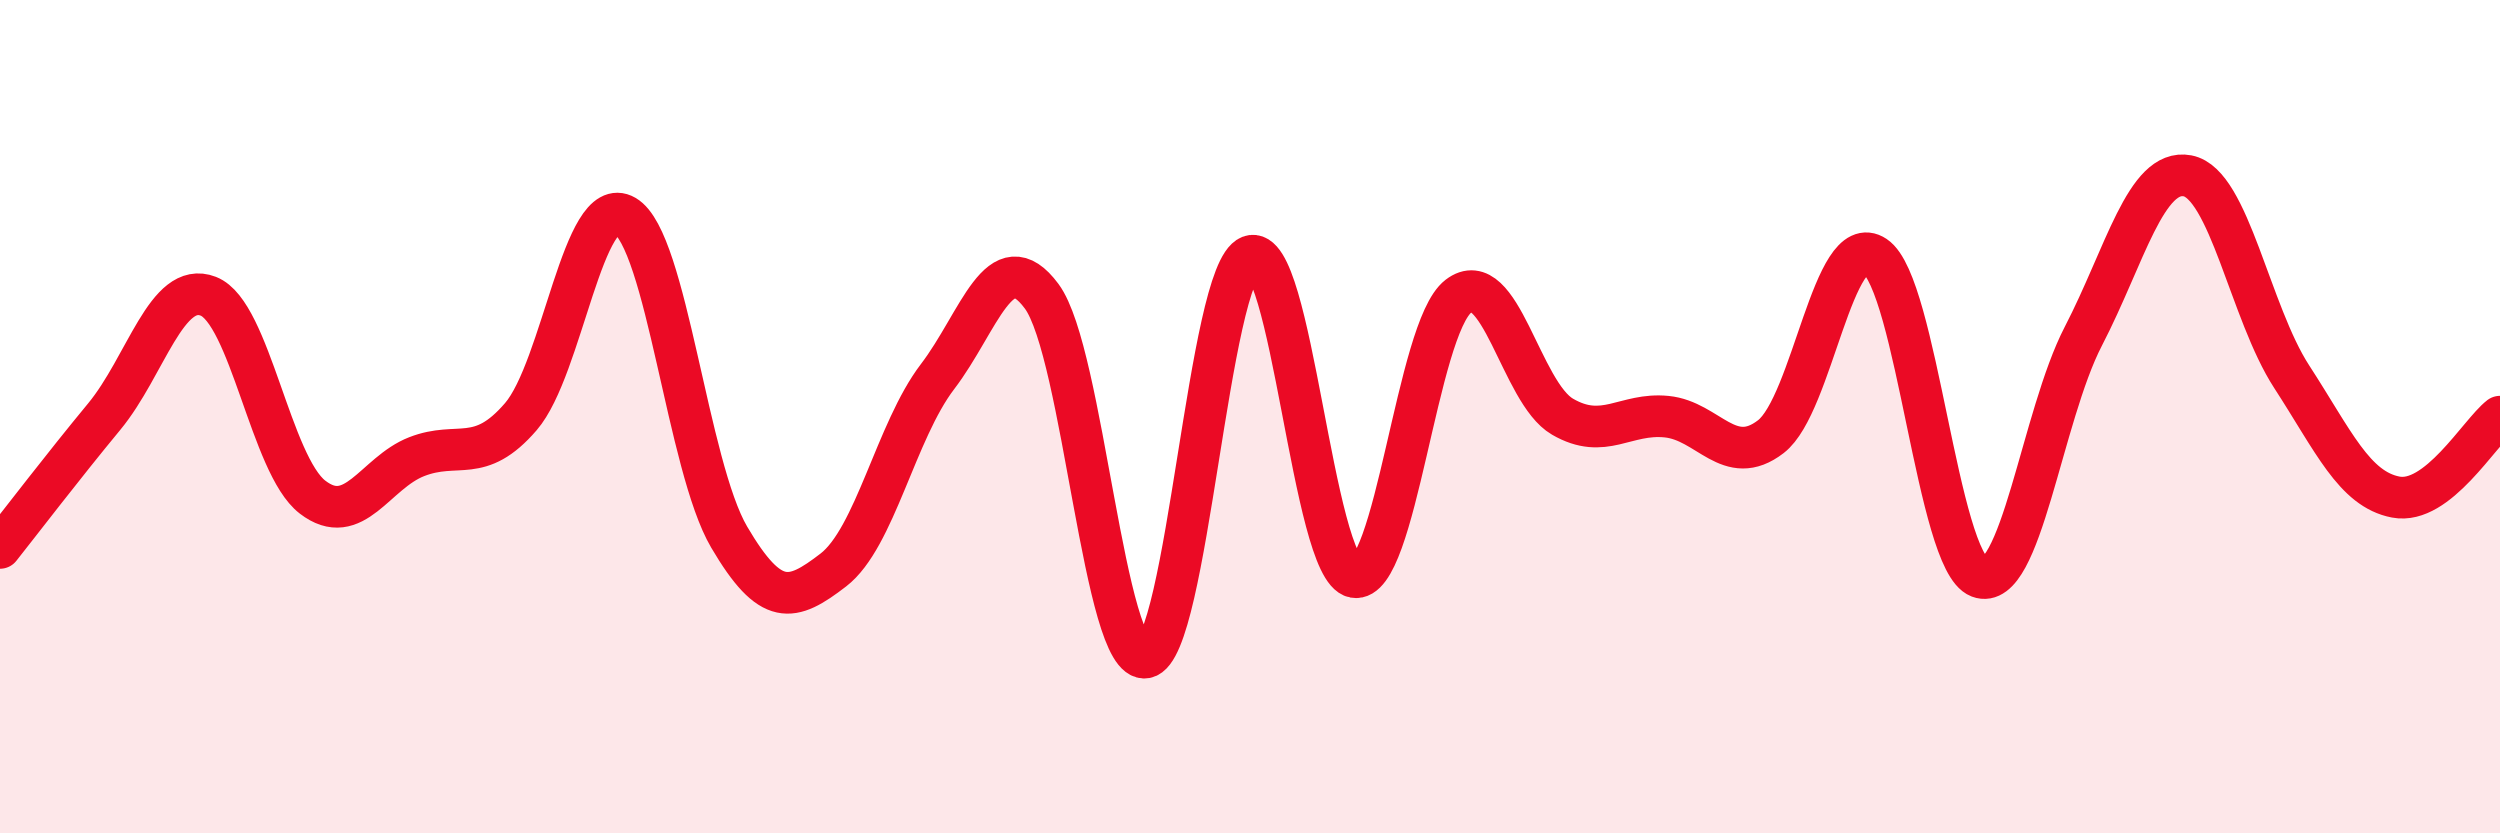
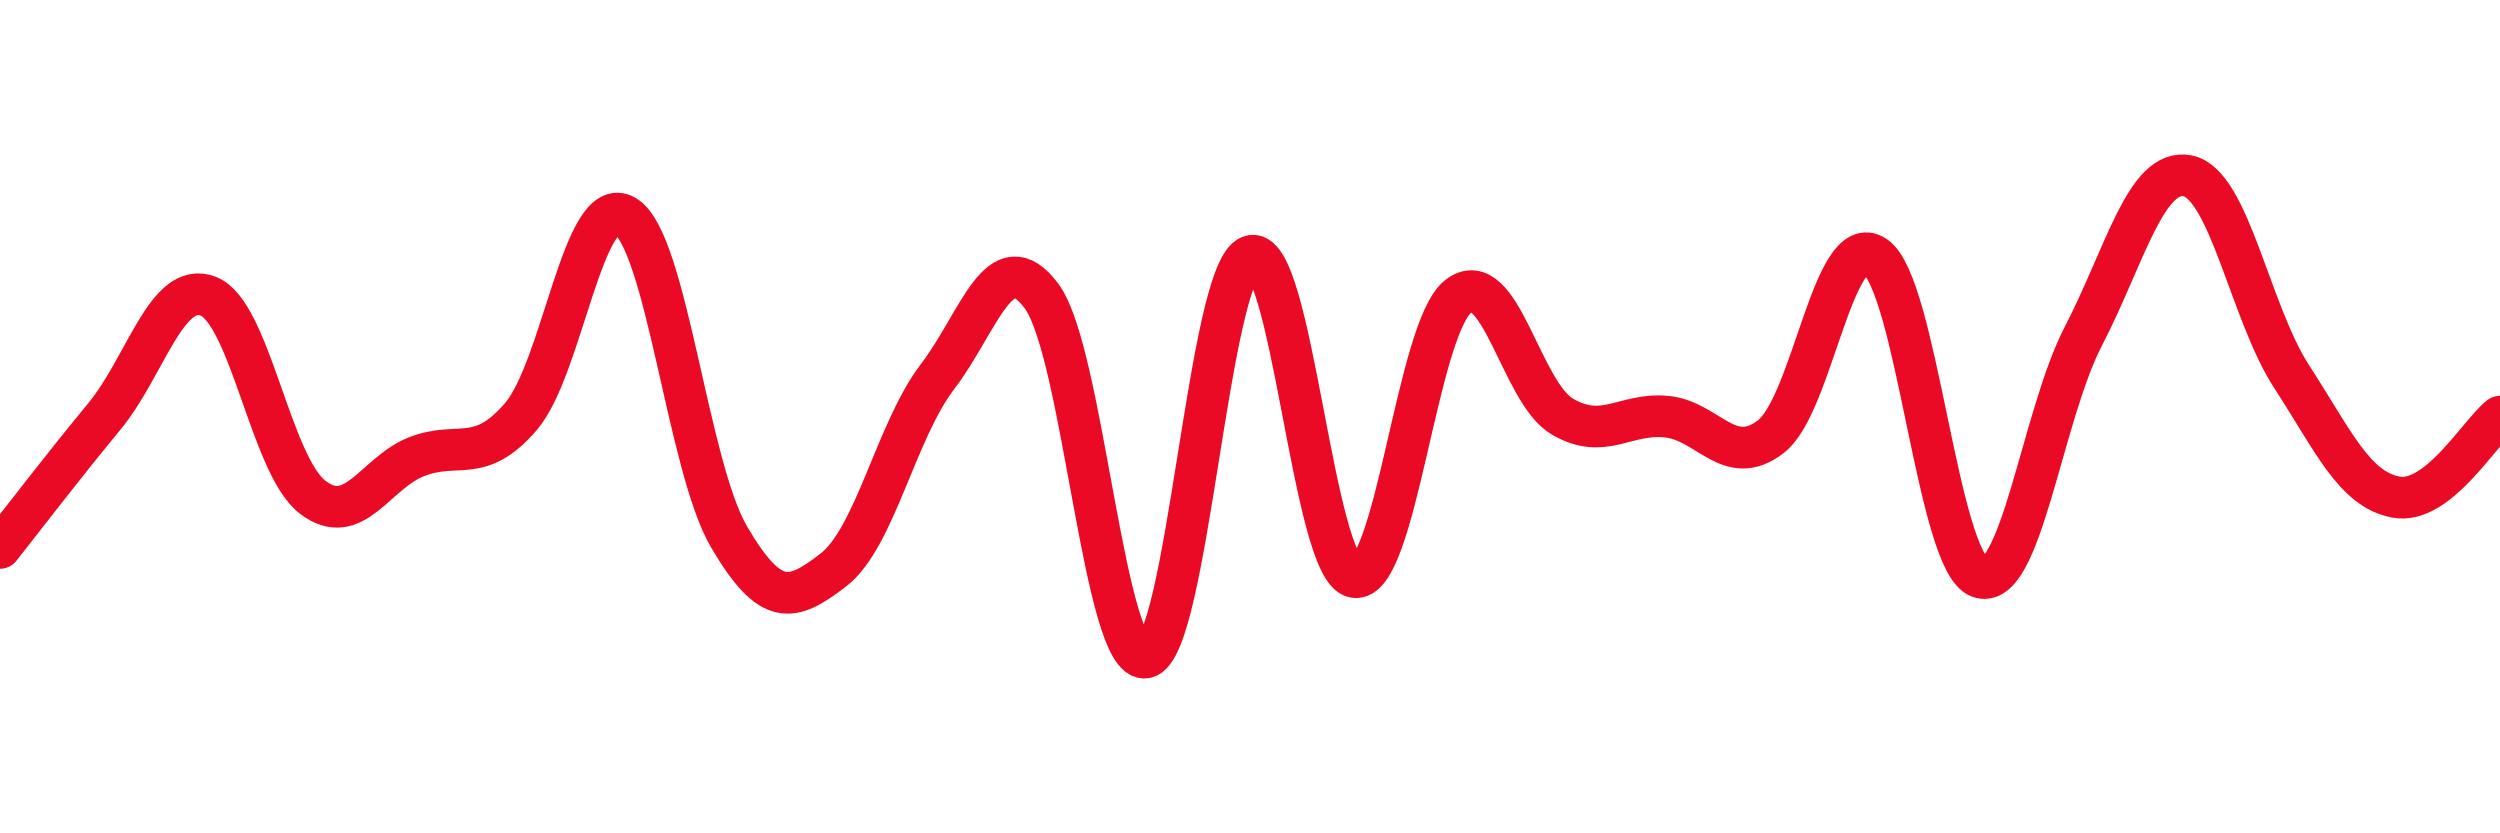
<svg xmlns="http://www.w3.org/2000/svg" width="60" height="20" viewBox="0 0 60 20">
-   <path d="M 0,13.15 C 0.5,12.52 1.5,11.21 2.5,10 C 3.5,8.79 4,6.72 5,7.11 C 6,7.5 6.5,11.16 7.5,11.93 C 8.5,12.7 9,11.35 10,10.96 C 11,10.57 11.5,11.16 12.5,10 C 13.5,8.84 14,4.6 15,5.18 C 16,5.76 16.5,11.19 17.5,12.89 C 18.5,14.59 19,14.45 20,13.68 C 21,12.91 21.5,10.35 22.5,9.04 C 23.5,7.73 24,5.76 25,7.11 C 26,8.46 26.5,15.97 27.5,15.78 C 28.5,15.59 29,6.54 30,6.15 C 31,5.76 31.5,13.66 32.5,13.85 C 33.5,14.04 34,7.88 35,7.11 C 36,6.34 36.5,9.42 37.5,10 C 38.5,10.58 39,9.9 40,10 C 41,10.1 41.5,11.25 42.5,10.48 C 43.5,9.71 44,5.48 45,6.15 C 46,6.82 46.5,13.47 47.5,13.85 C 48.5,14.23 49,10 50,8.07 C 51,6.14 51.5,4.03 52.5,4.22 C 53.5,4.41 54,7.5 55,9.04 C 56,10.58 56.5,11.74 57.5,11.93 C 58.5,12.12 59.5,10.39 60,10L60 20L0 20Z" fill="#EB0A25" opacity="0.1" stroke-linecap="round" stroke-linejoin="round" />
  <path d="M 0,13.15 C 0.5,12.52 1.5,11.21 2.5,10 C 3.5,8.79 4,6.72 5,7.11 C 6,7.5 6.5,11.16 7.5,11.93 C 8.5,12.7 9,11.35 10,10.96 C 11,10.57 11.5,11.16 12.5,10 C 13.5,8.84 14,4.6 15,5.18 C 16,5.76 16.5,11.19 17.5,12.89 C 18.5,14.59 19,14.45 20,13.68 C 21,12.91 21.5,10.35 22.5,9.04 C 23.5,7.73 24,5.76 25,7.11 C 26,8.46 26.5,15.97 27.5,15.78 C 28.5,15.59 29,6.54 30,6.15 C 31,5.76 31.5,13.66 32.5,13.85 C 33.5,14.04 34,7.88 35,7.11 C 36,6.34 36.5,9.42 37.5,10 C 38.5,10.58 39,9.9 40,10 C 41,10.1 41.5,11.25 42.5,10.48 C 43.5,9.71 44,5.48 45,6.15 C 46,6.82 46.5,13.47 47.5,13.85 C 48.5,14.23 49,10 50,8.07 C 51,6.14 51.5,4.03 52.5,4.22 C 53.5,4.41 54,7.5 55,9.04 C 56,10.58 56.5,11.74 57.5,11.93 C 58.5,12.12 59.5,10.39 60,10" stroke="#EB0A25" stroke-width="1" fill="none" stroke-linecap="round" stroke-linejoin="round" />
</svg>